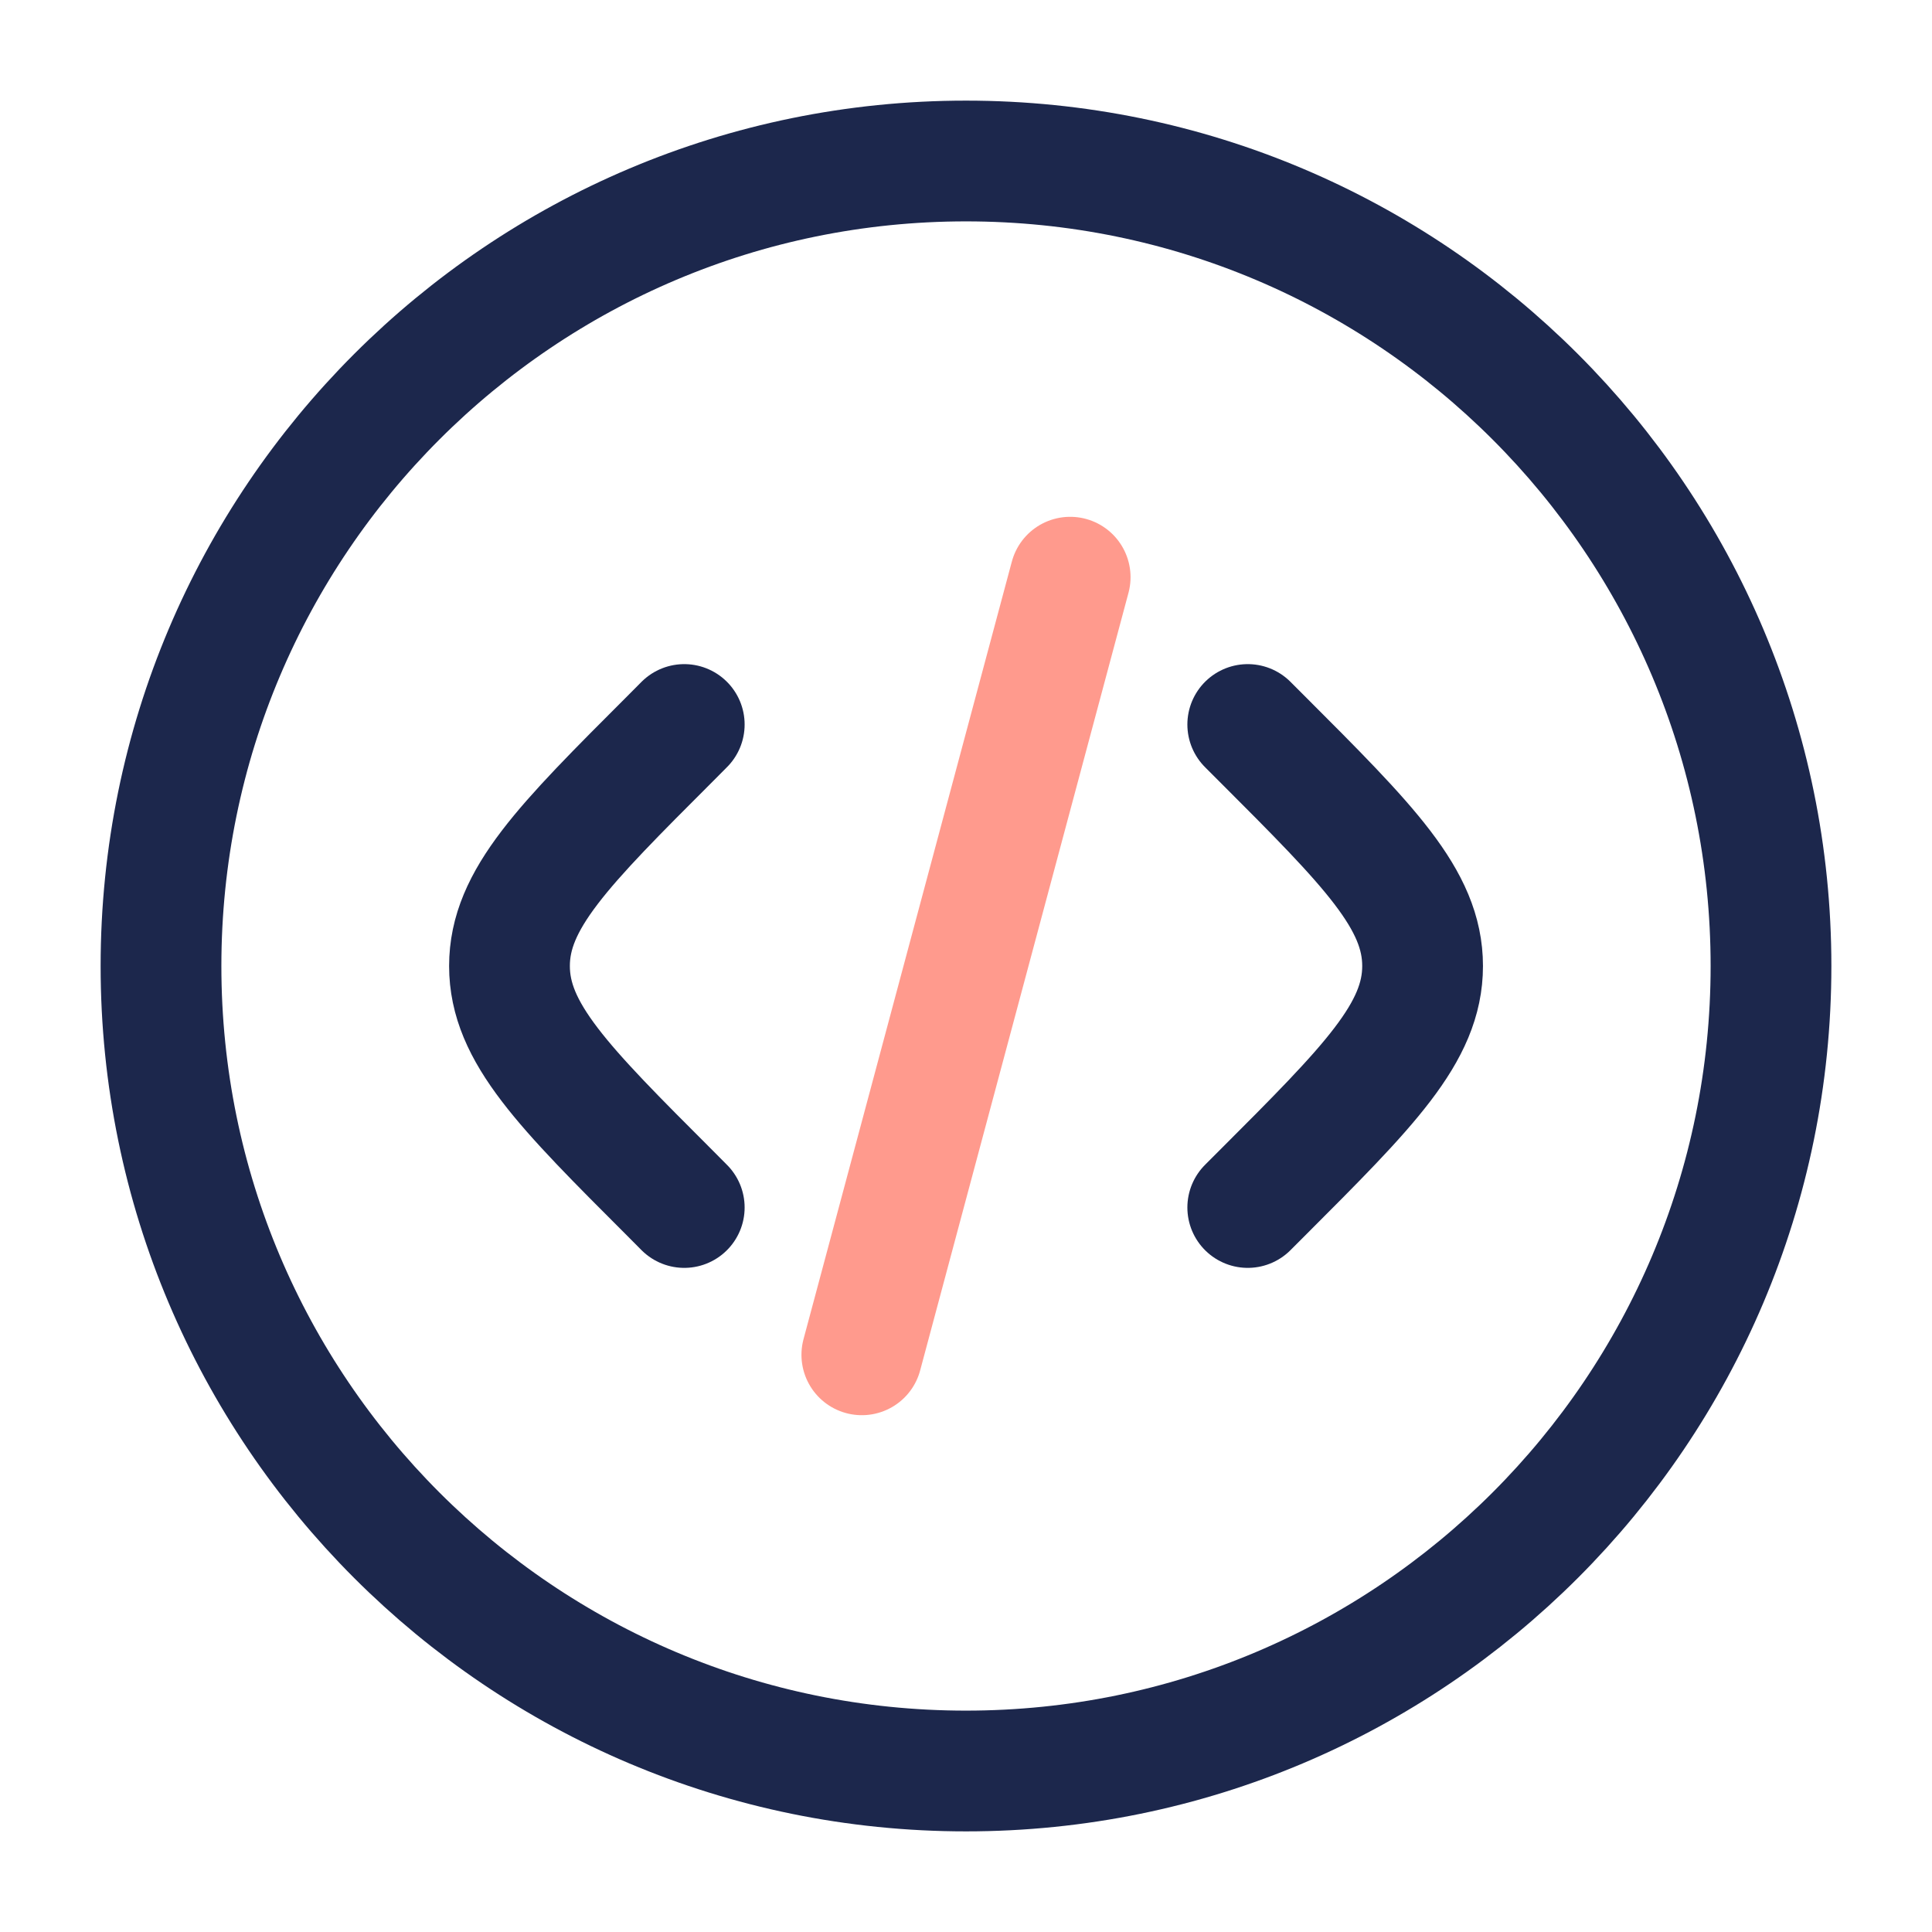
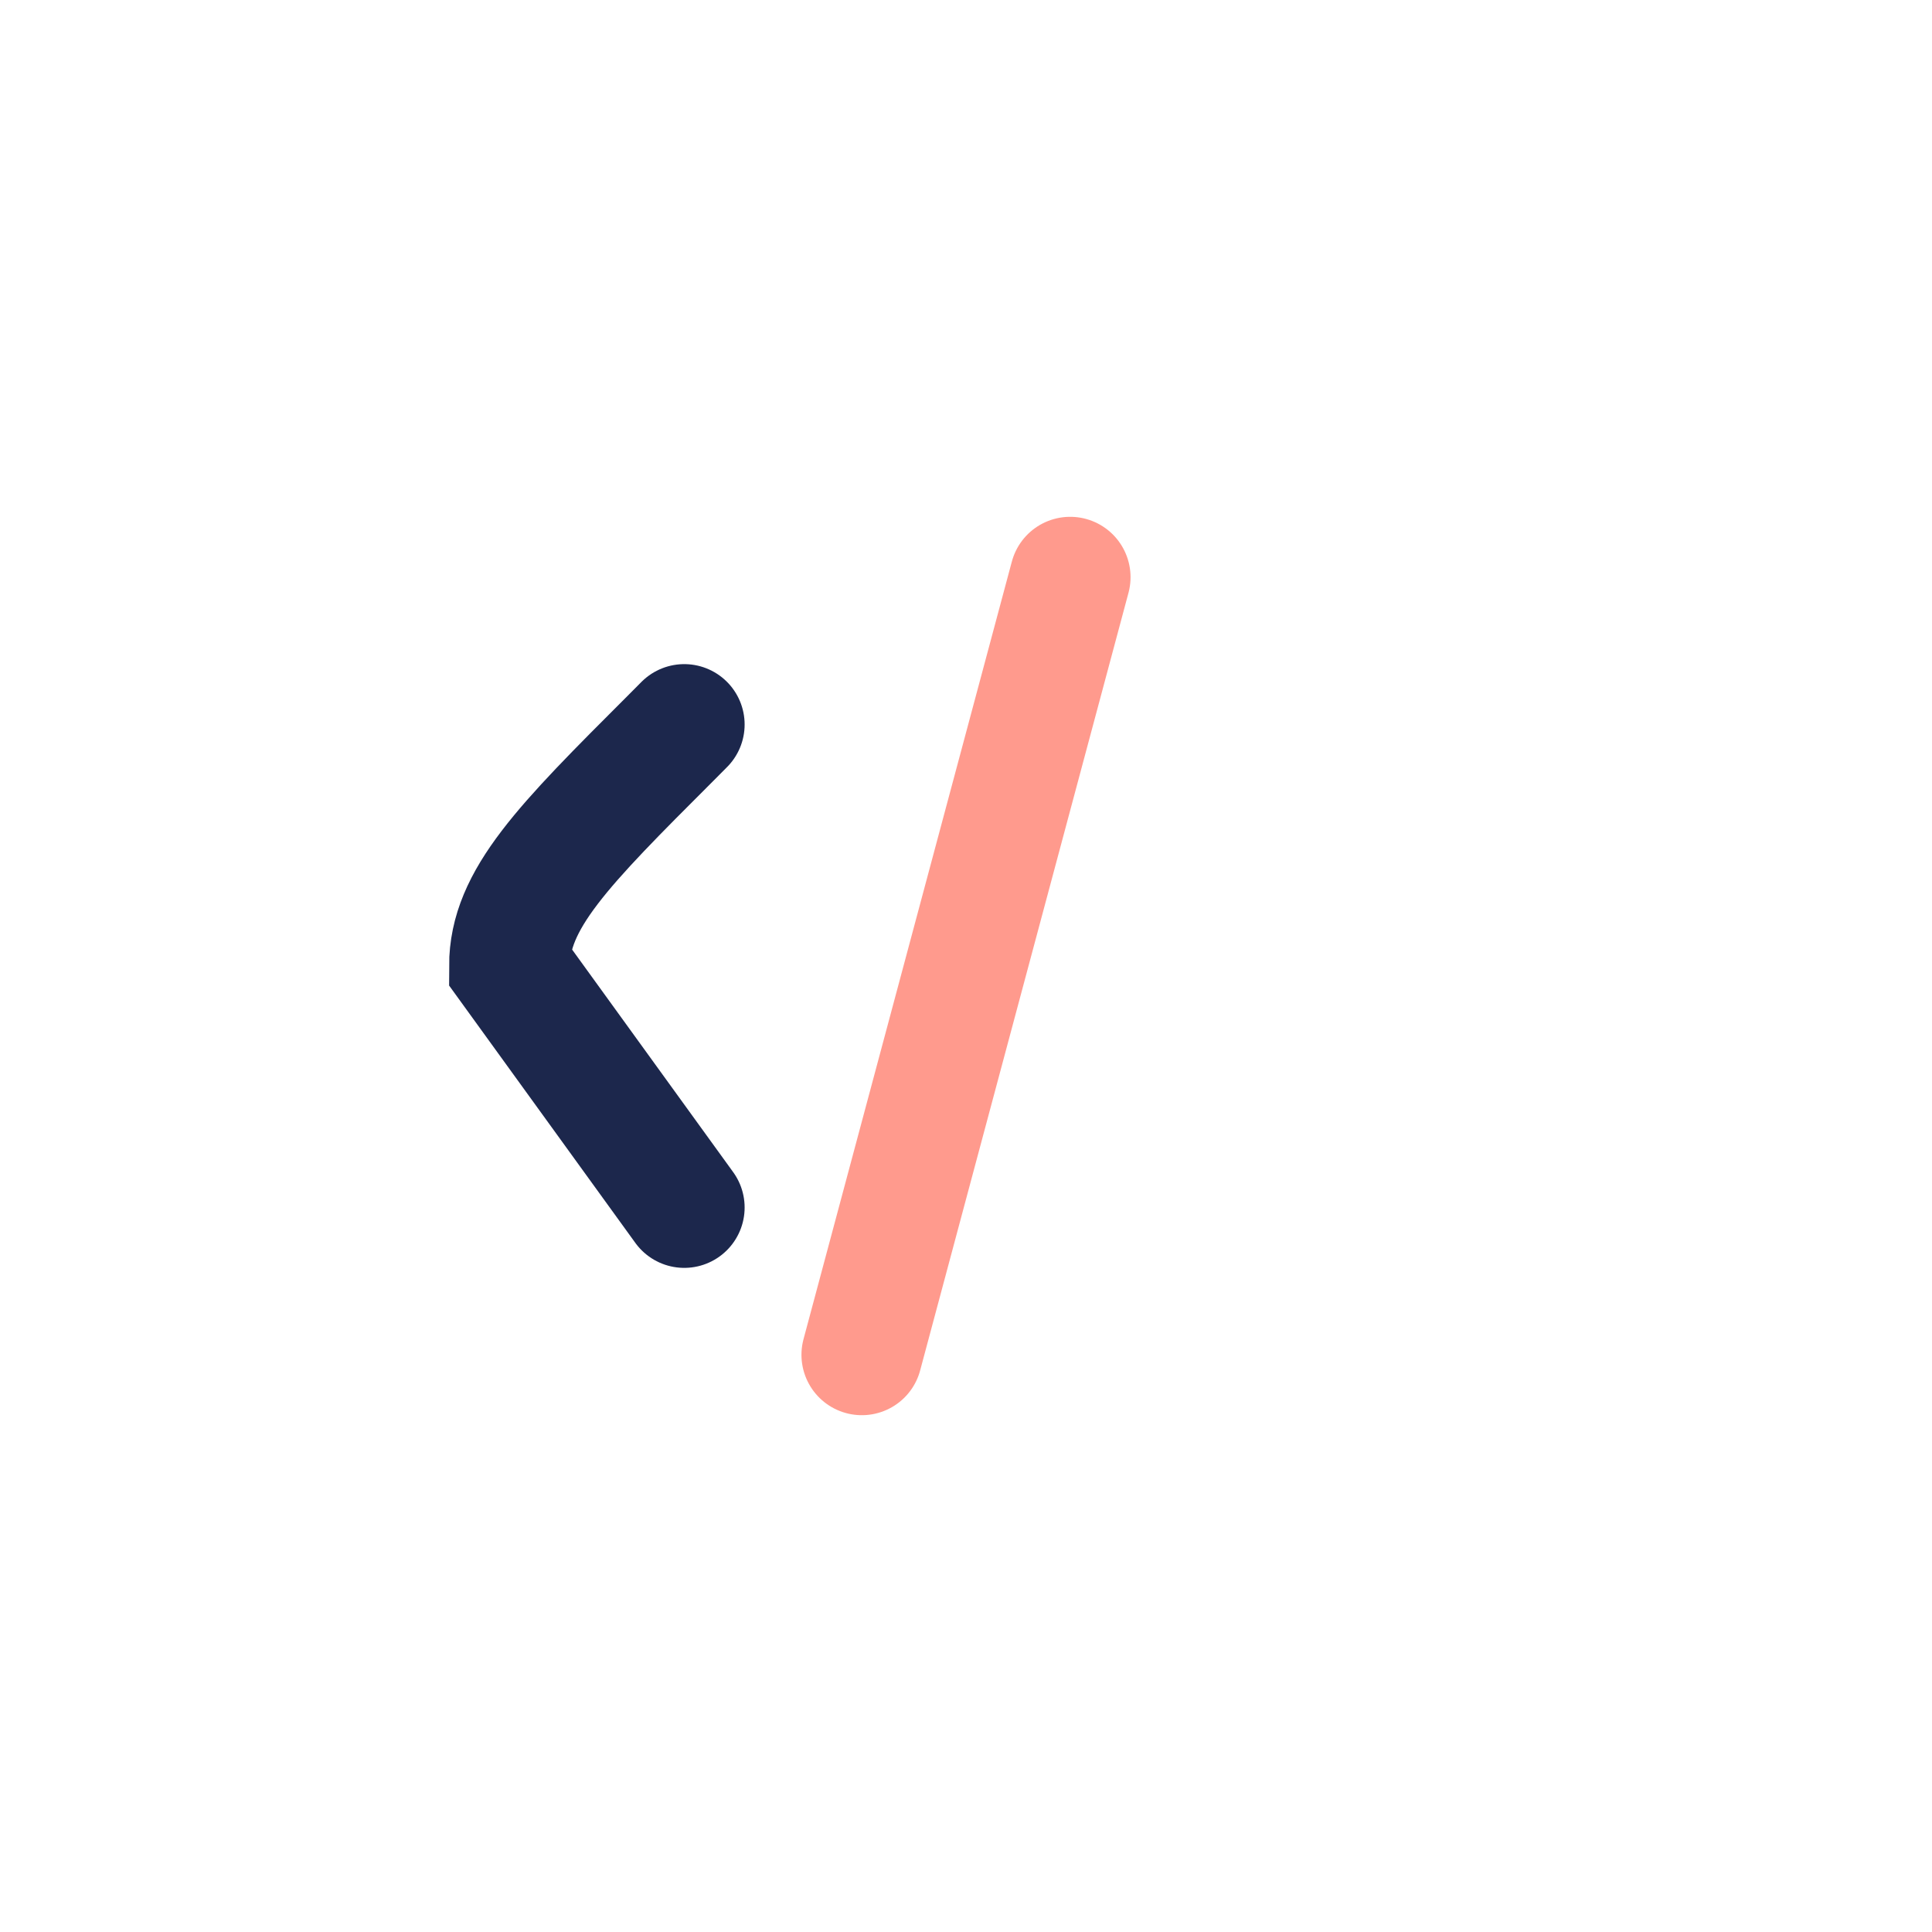
<svg xmlns="http://www.w3.org/2000/svg" width="800px" height="800px" viewBox="0 0 24 24" fill="none">
-   <path d="M12 22C17.523 22 22 17.523 22 12C22 6.477 17.523 2 12 2C6.477 2 2 6.477 2 12C2 17.523 6.477 22 12 22Z" stroke="#1C274C" stroke-width="1.5" />
-   <path d="M15.5 9L15.672 9.172C17.005 10.505 17.672 11.172 17.672 12C17.672 12.828 17.005 13.495 15.672 14.828L15.5 15" stroke="#1C274C" stroke-width="1.5" stroke-linecap="round" />
  <path d="M13.294 7.17L12 12L10.706 16.83" stroke="#FF9A8D" stroke-width="1.5" stroke-linecap="round" />
-   <path d="M8.5 9L8.329 9.172C6.995 10.505 6.329 11.172 6.329 12C6.329 12.828 6.995 13.495 8.329 14.828L8.5 15" stroke="#1C274C" stroke-width="1.5" stroke-linecap="round" />
+   <path d="M8.5 9L8.329 9.172C6.995 10.505 6.329 11.172 6.329 12L8.5 15" stroke="#1C274C" stroke-width="1.5" stroke-linecap="round" />
</svg>